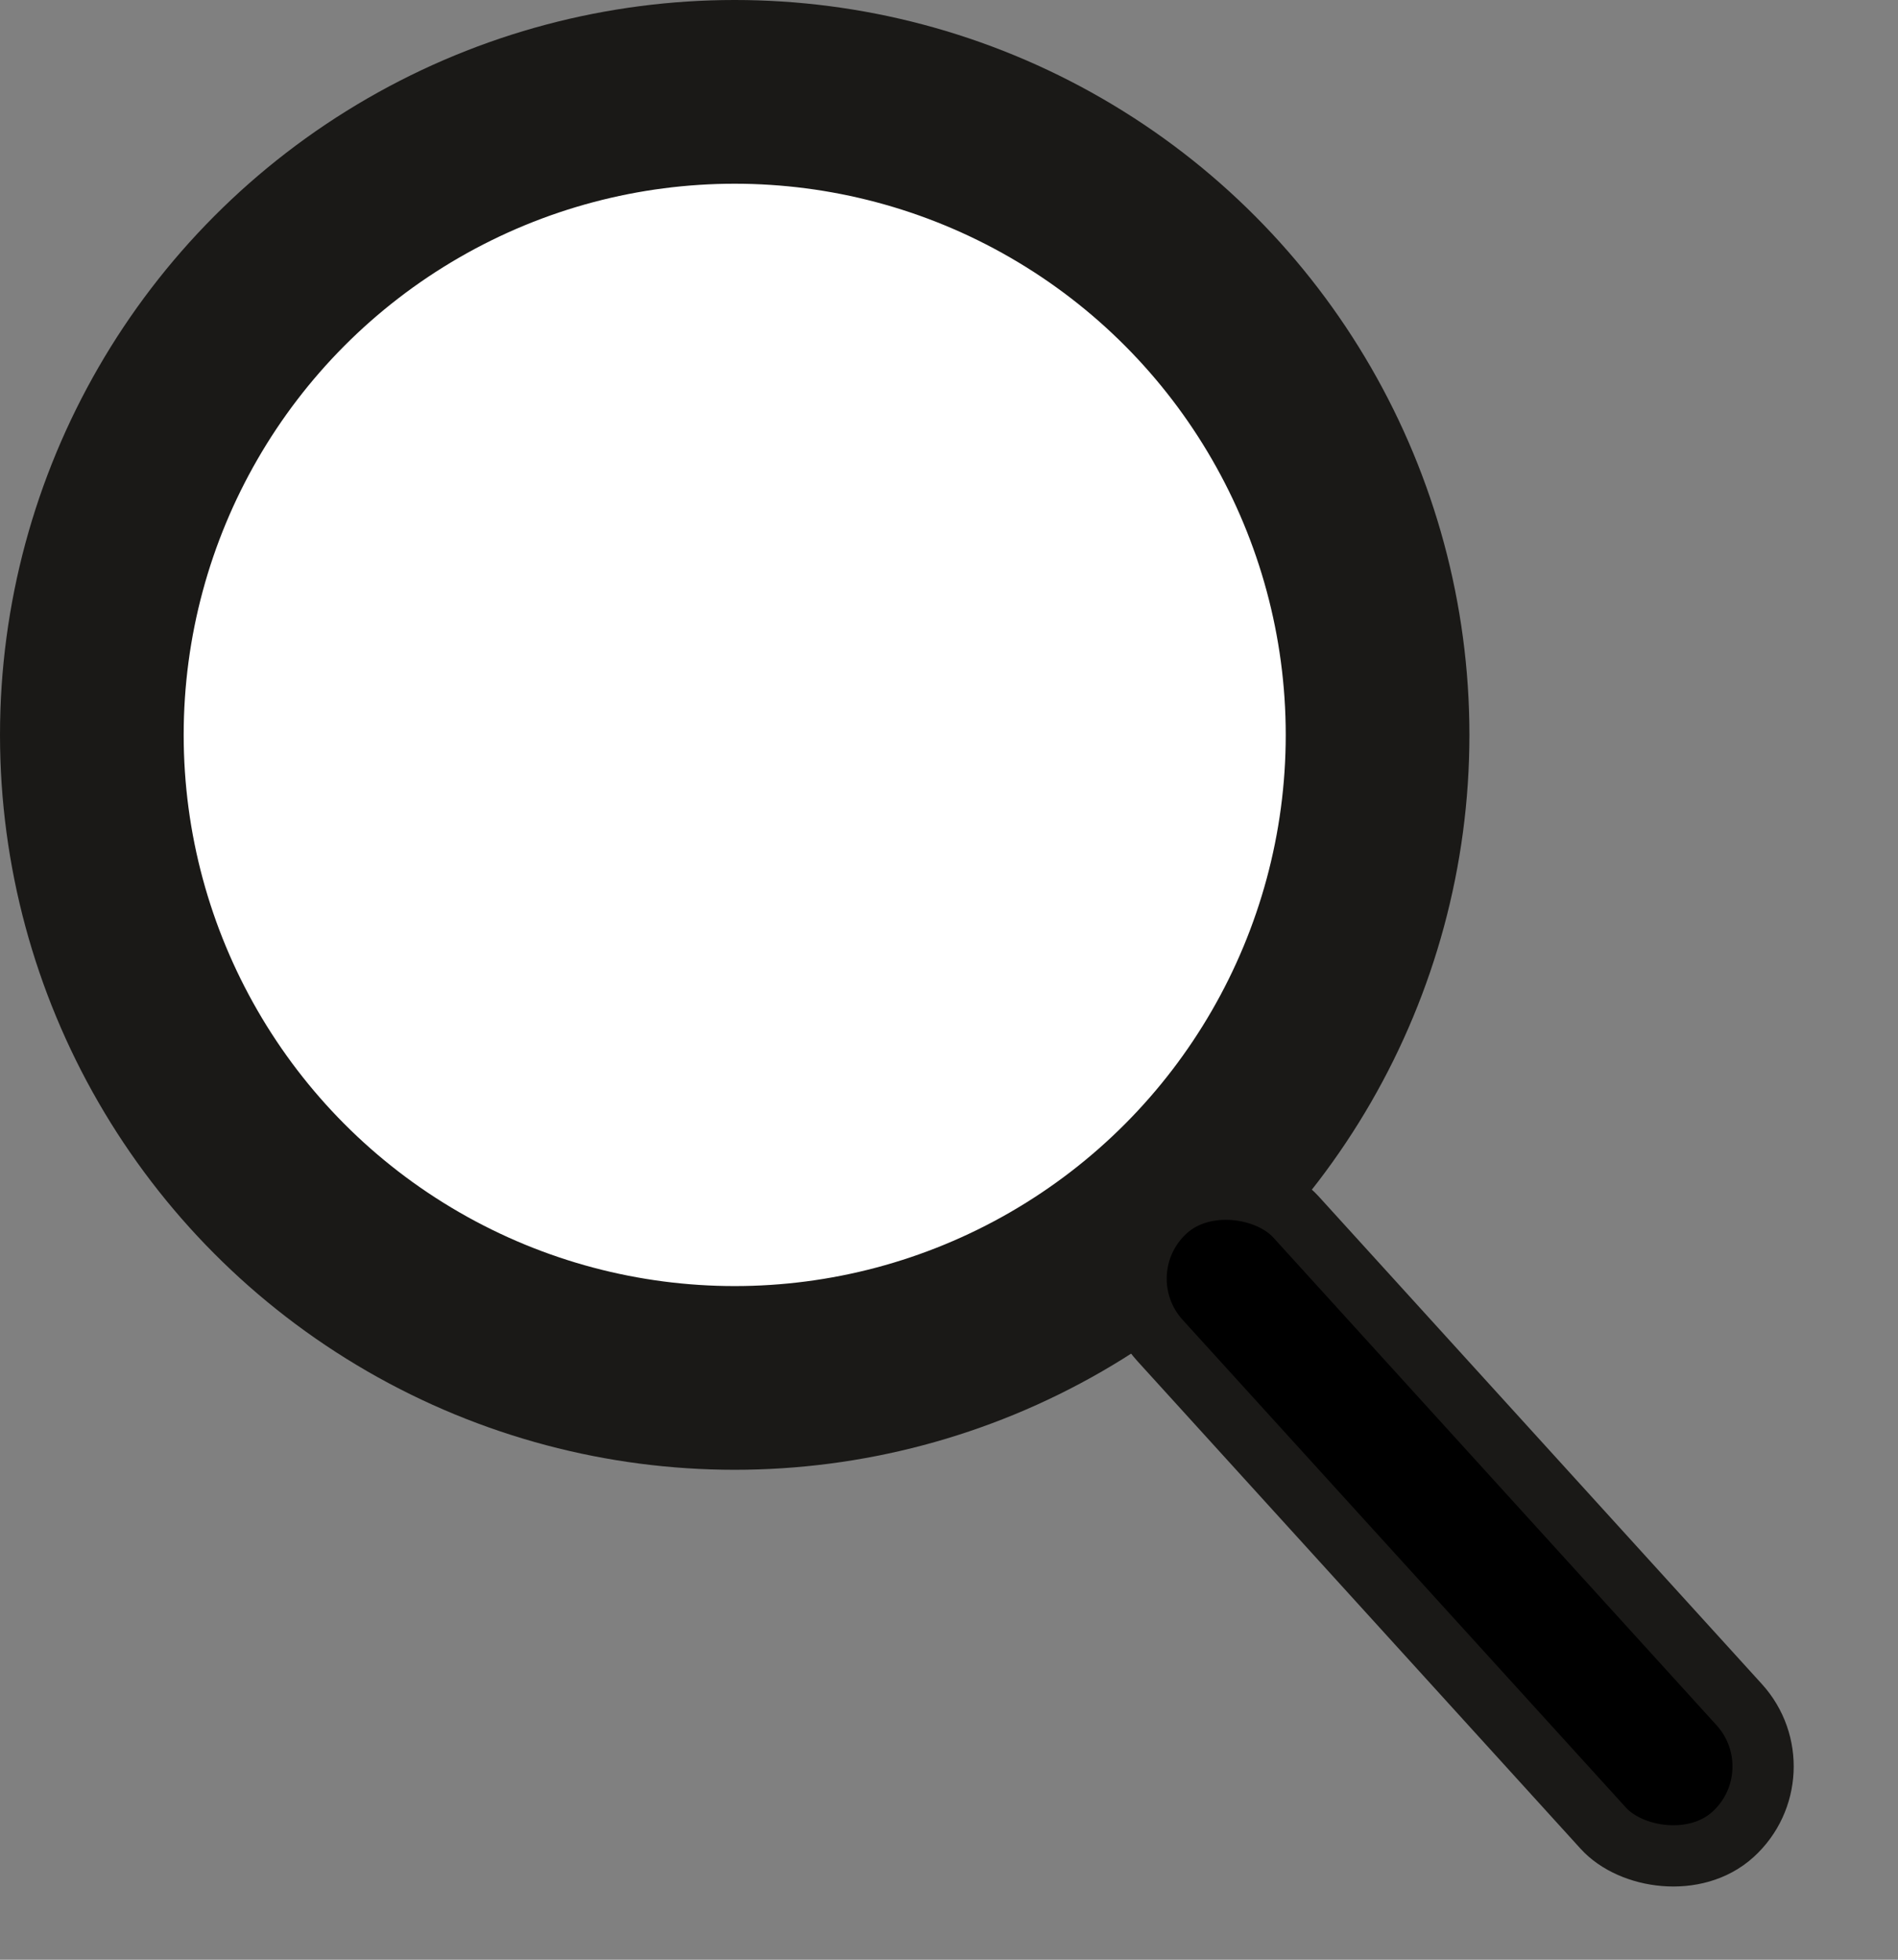
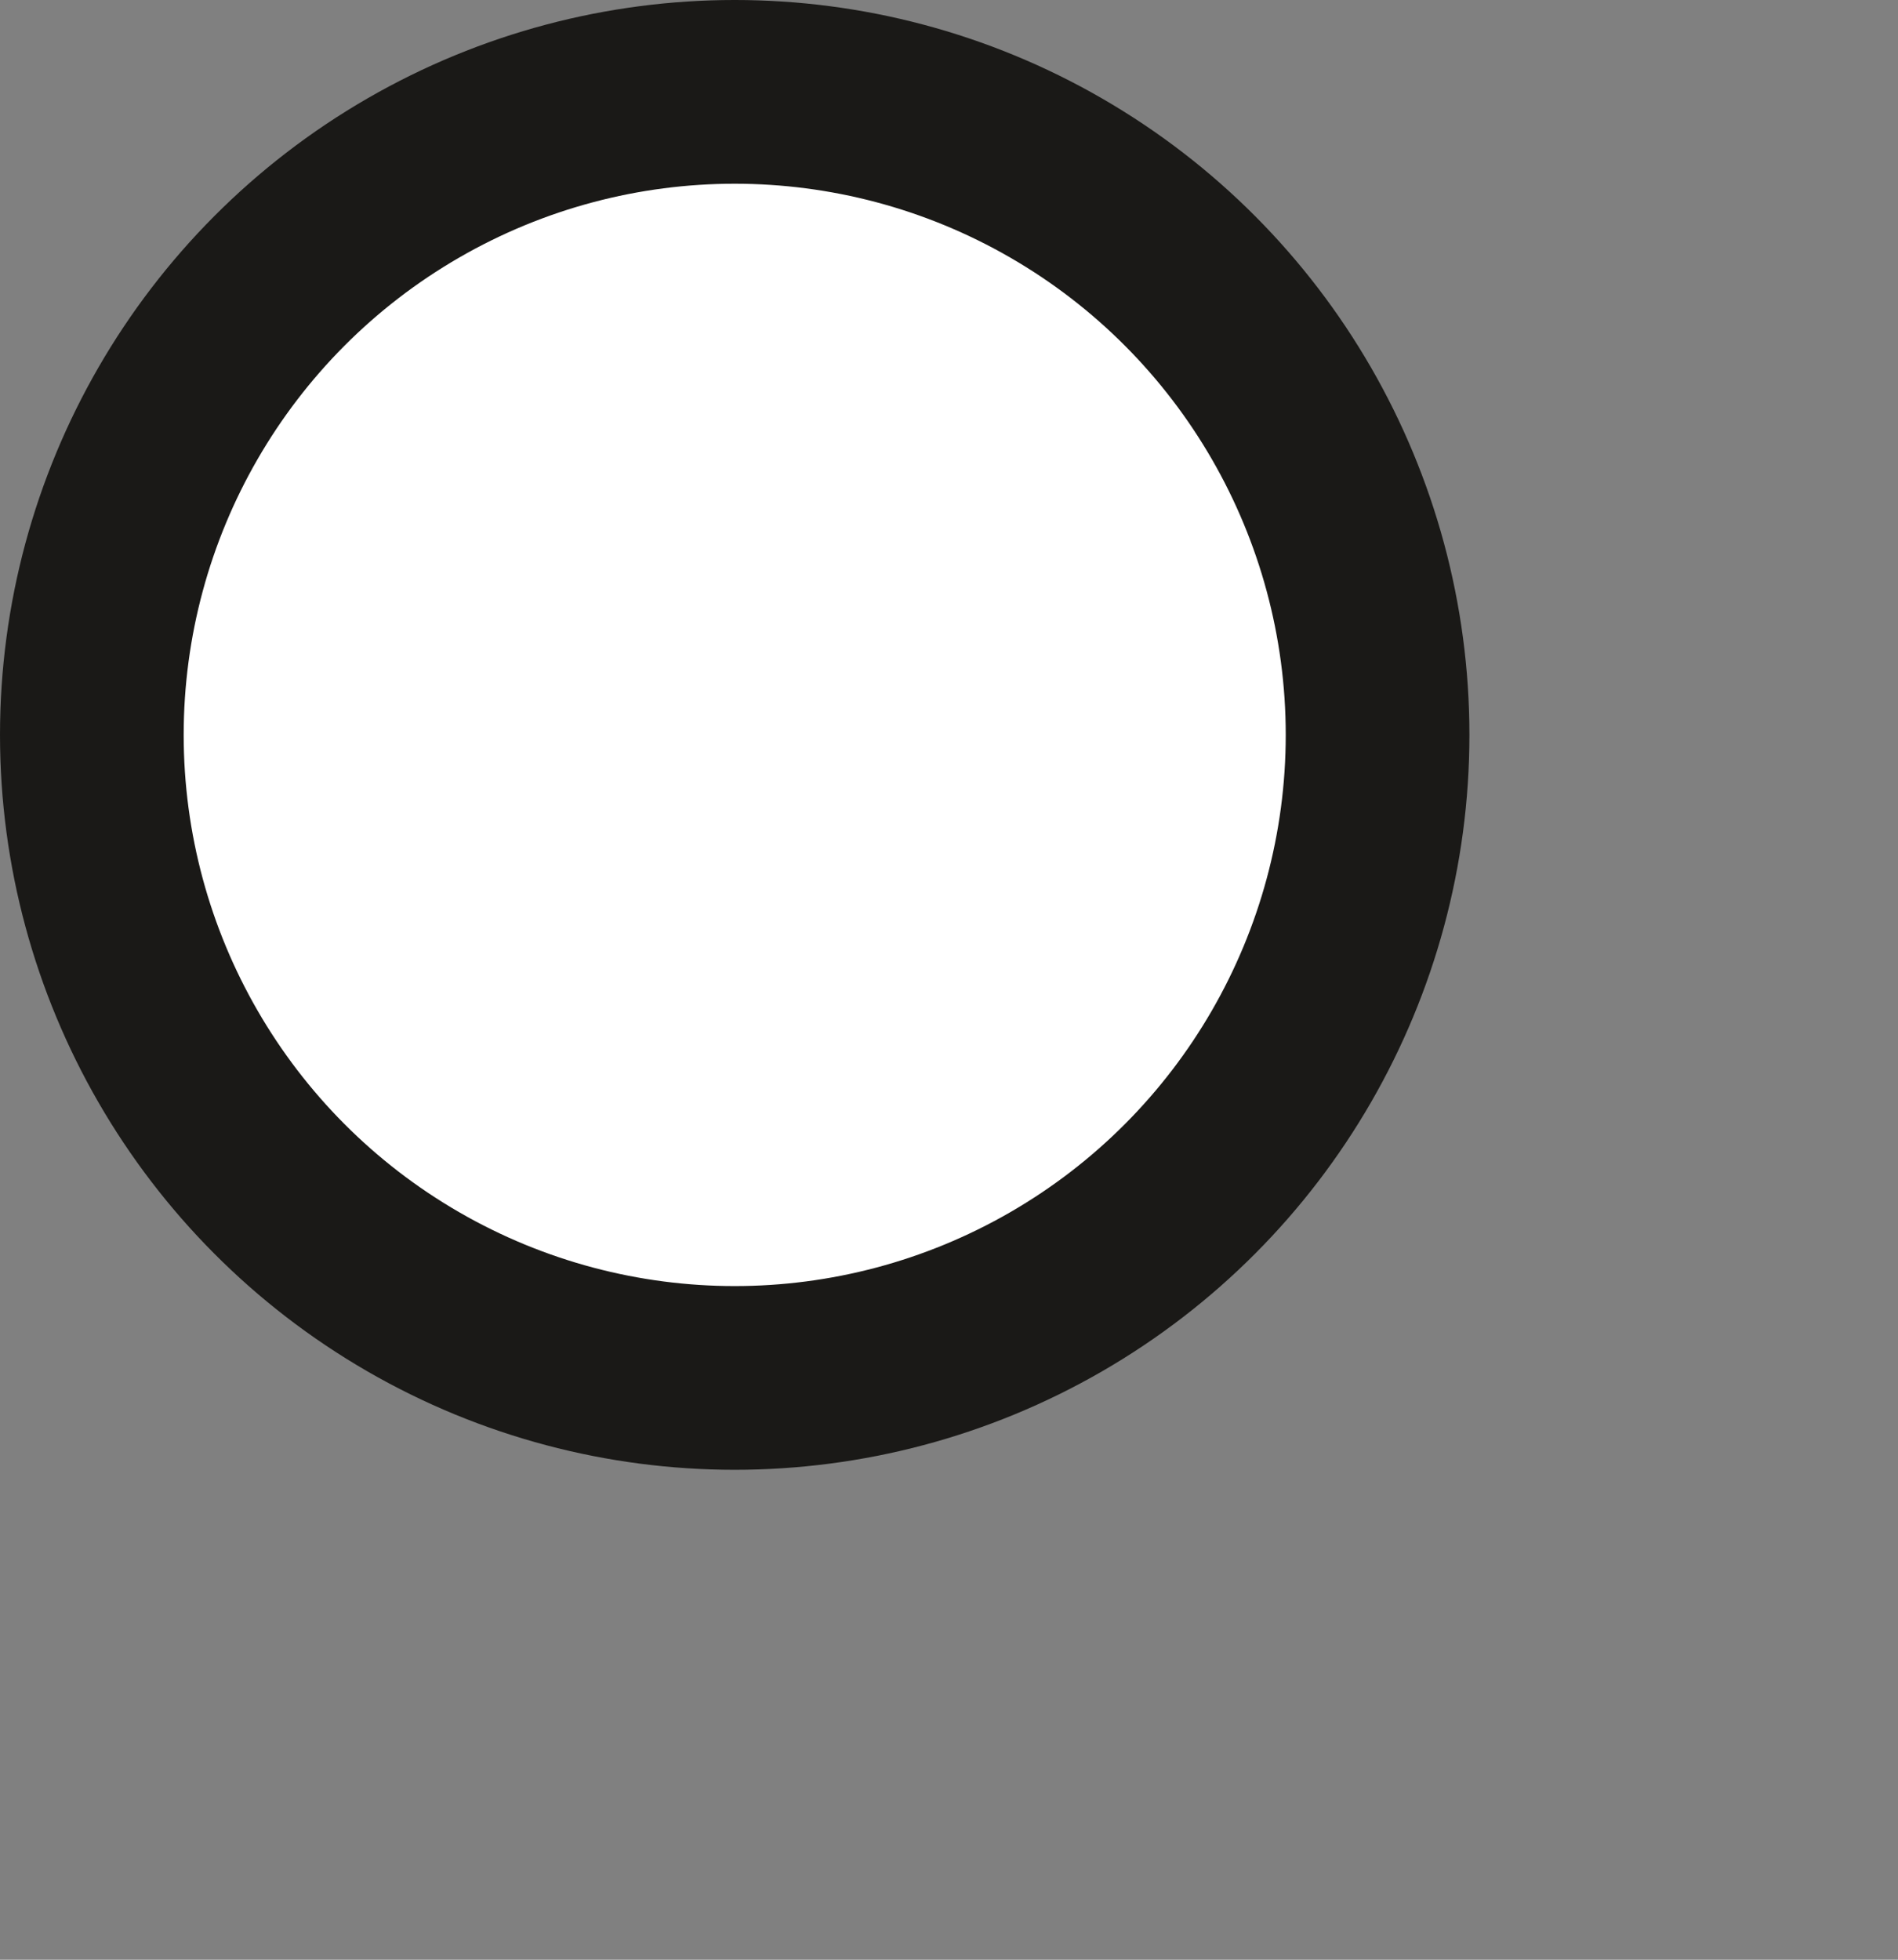
<svg xmlns="http://www.w3.org/2000/svg" width="31" height="32" viewBox="0 0 31 32" fill="none">
  <rect x="0" y="0" width="31" height="32" fill="#808080" stroke="none" />
  <circle cx="12" cy="12" r="10.5" fill="white" stroke="#1A1917" stroke-width="3" stroke-linejoin="round" />
-   <rect x="17.937" y="20.778" width="3" height="13.764" rx="1.5" transform="rotate(-42.274 17.937 20.778)" fill="black" stroke="#1A1917" stroke-linejoin="round" />
</svg>